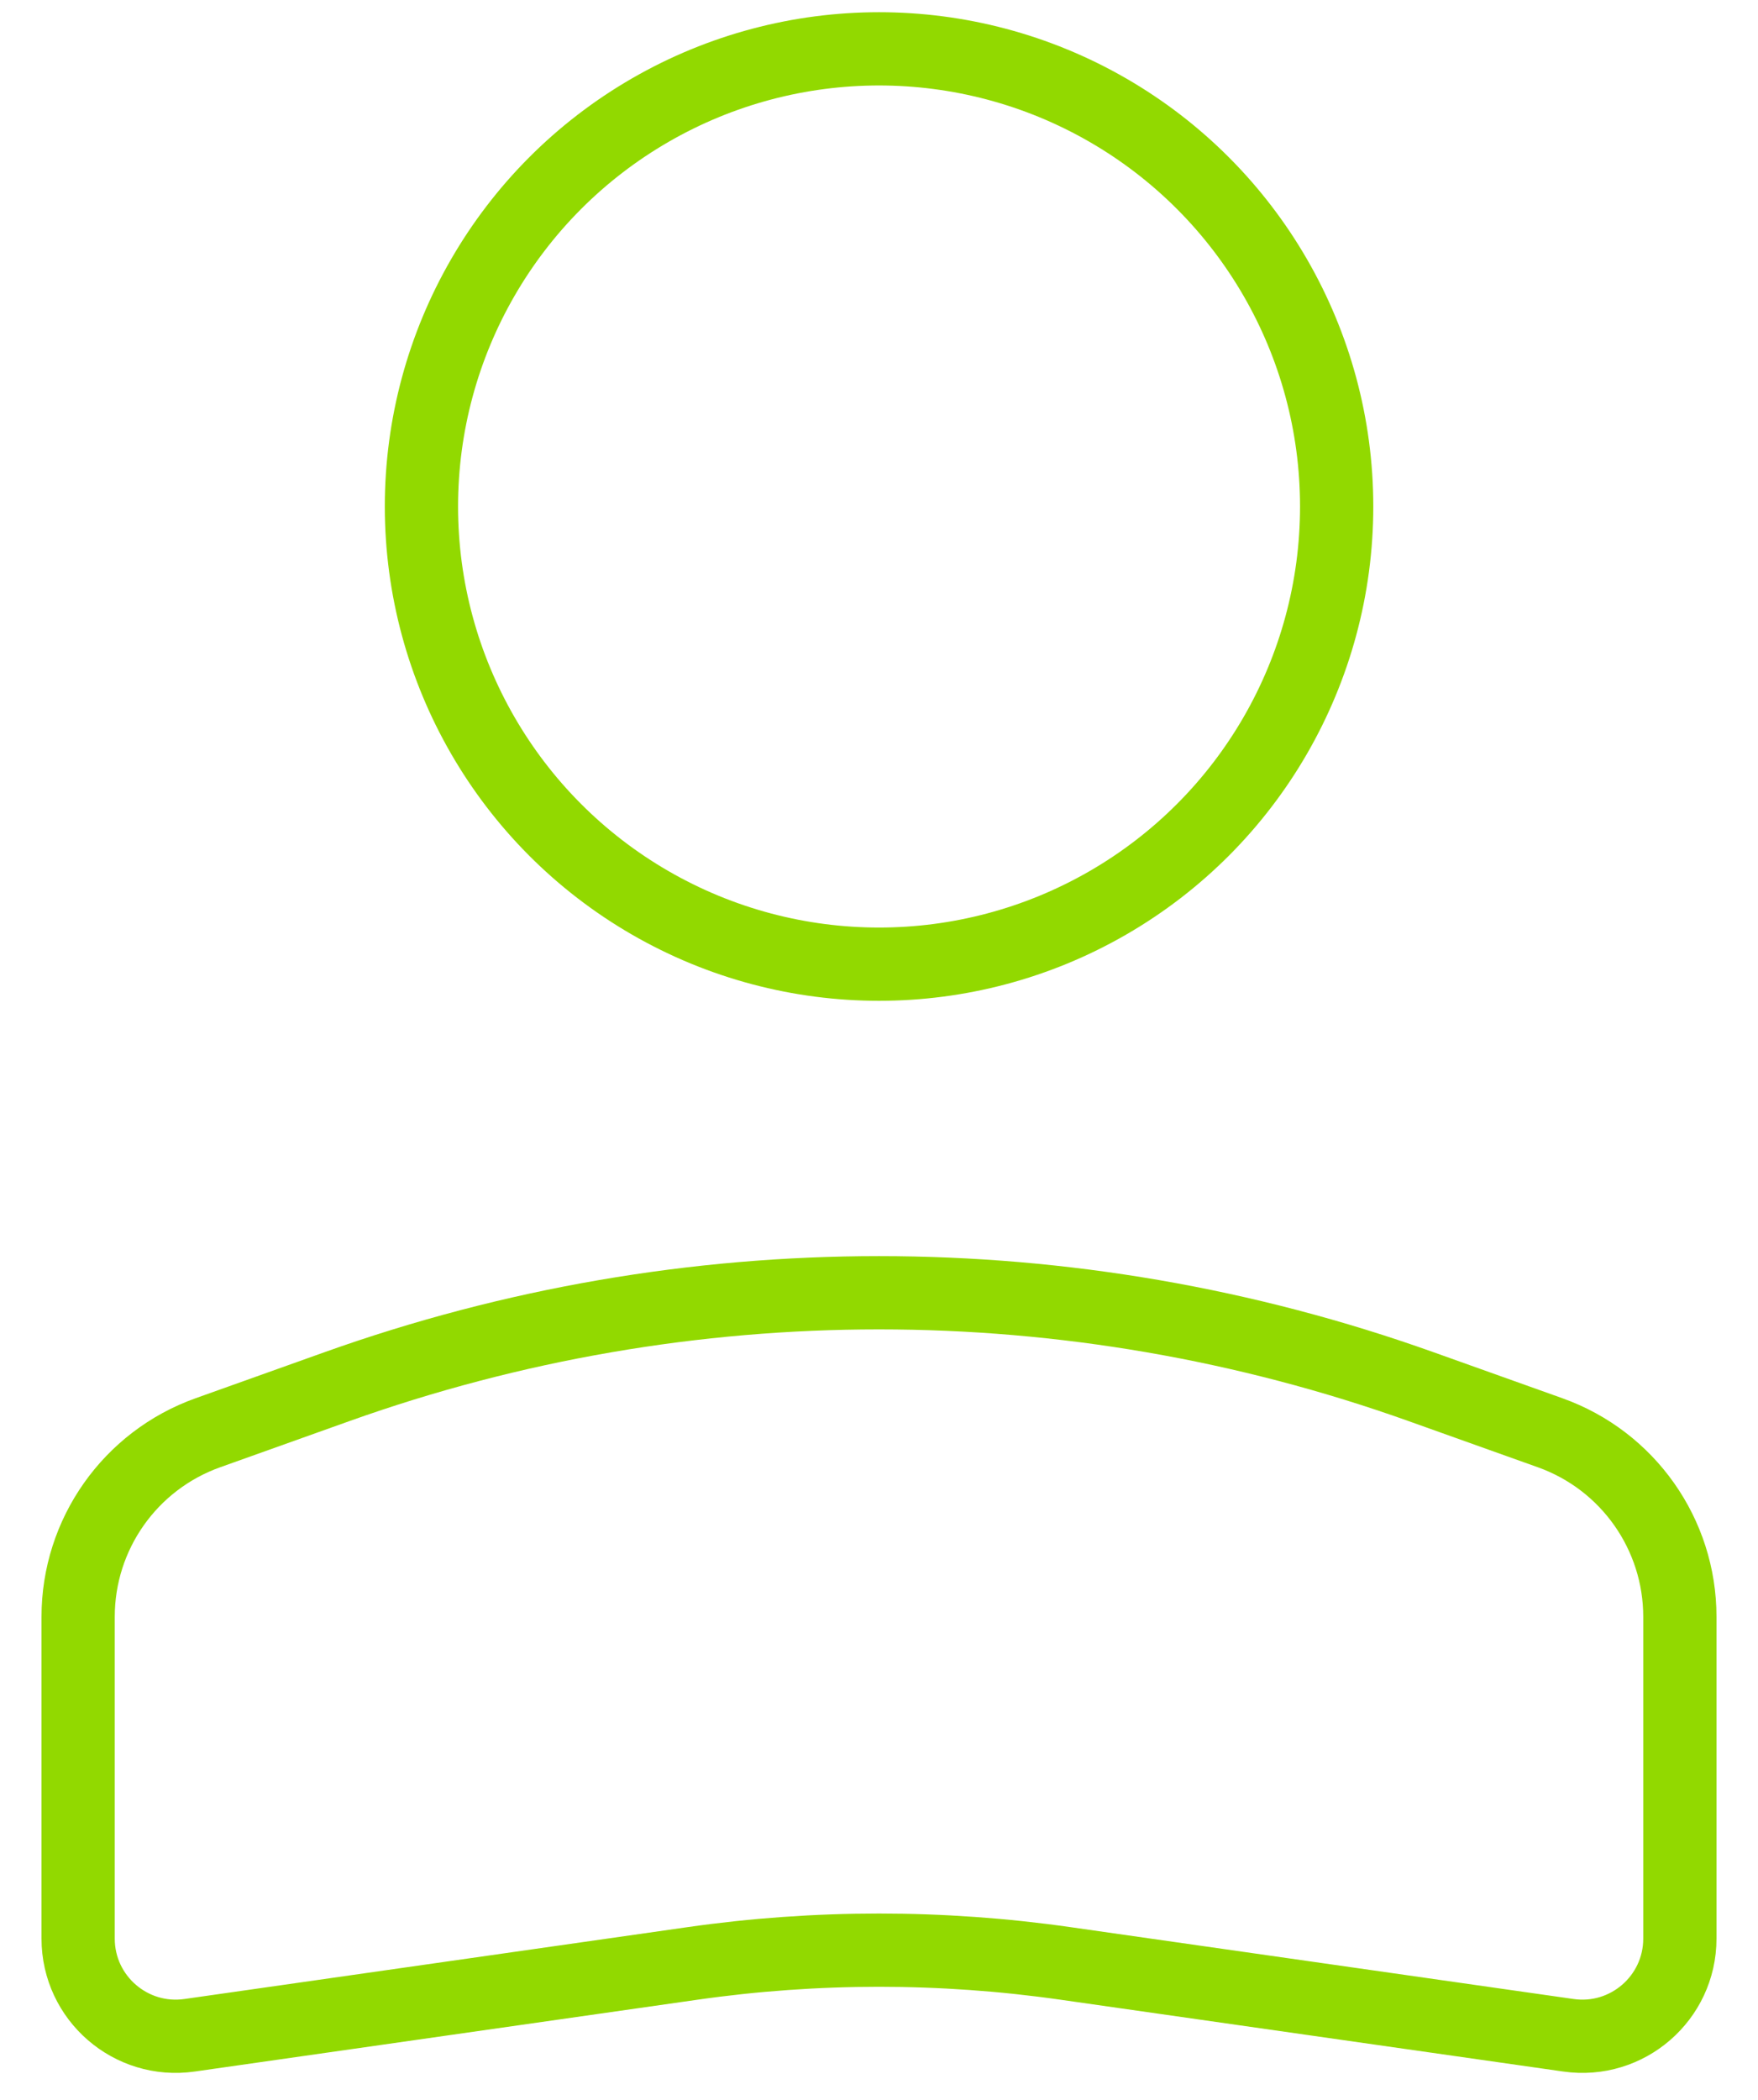
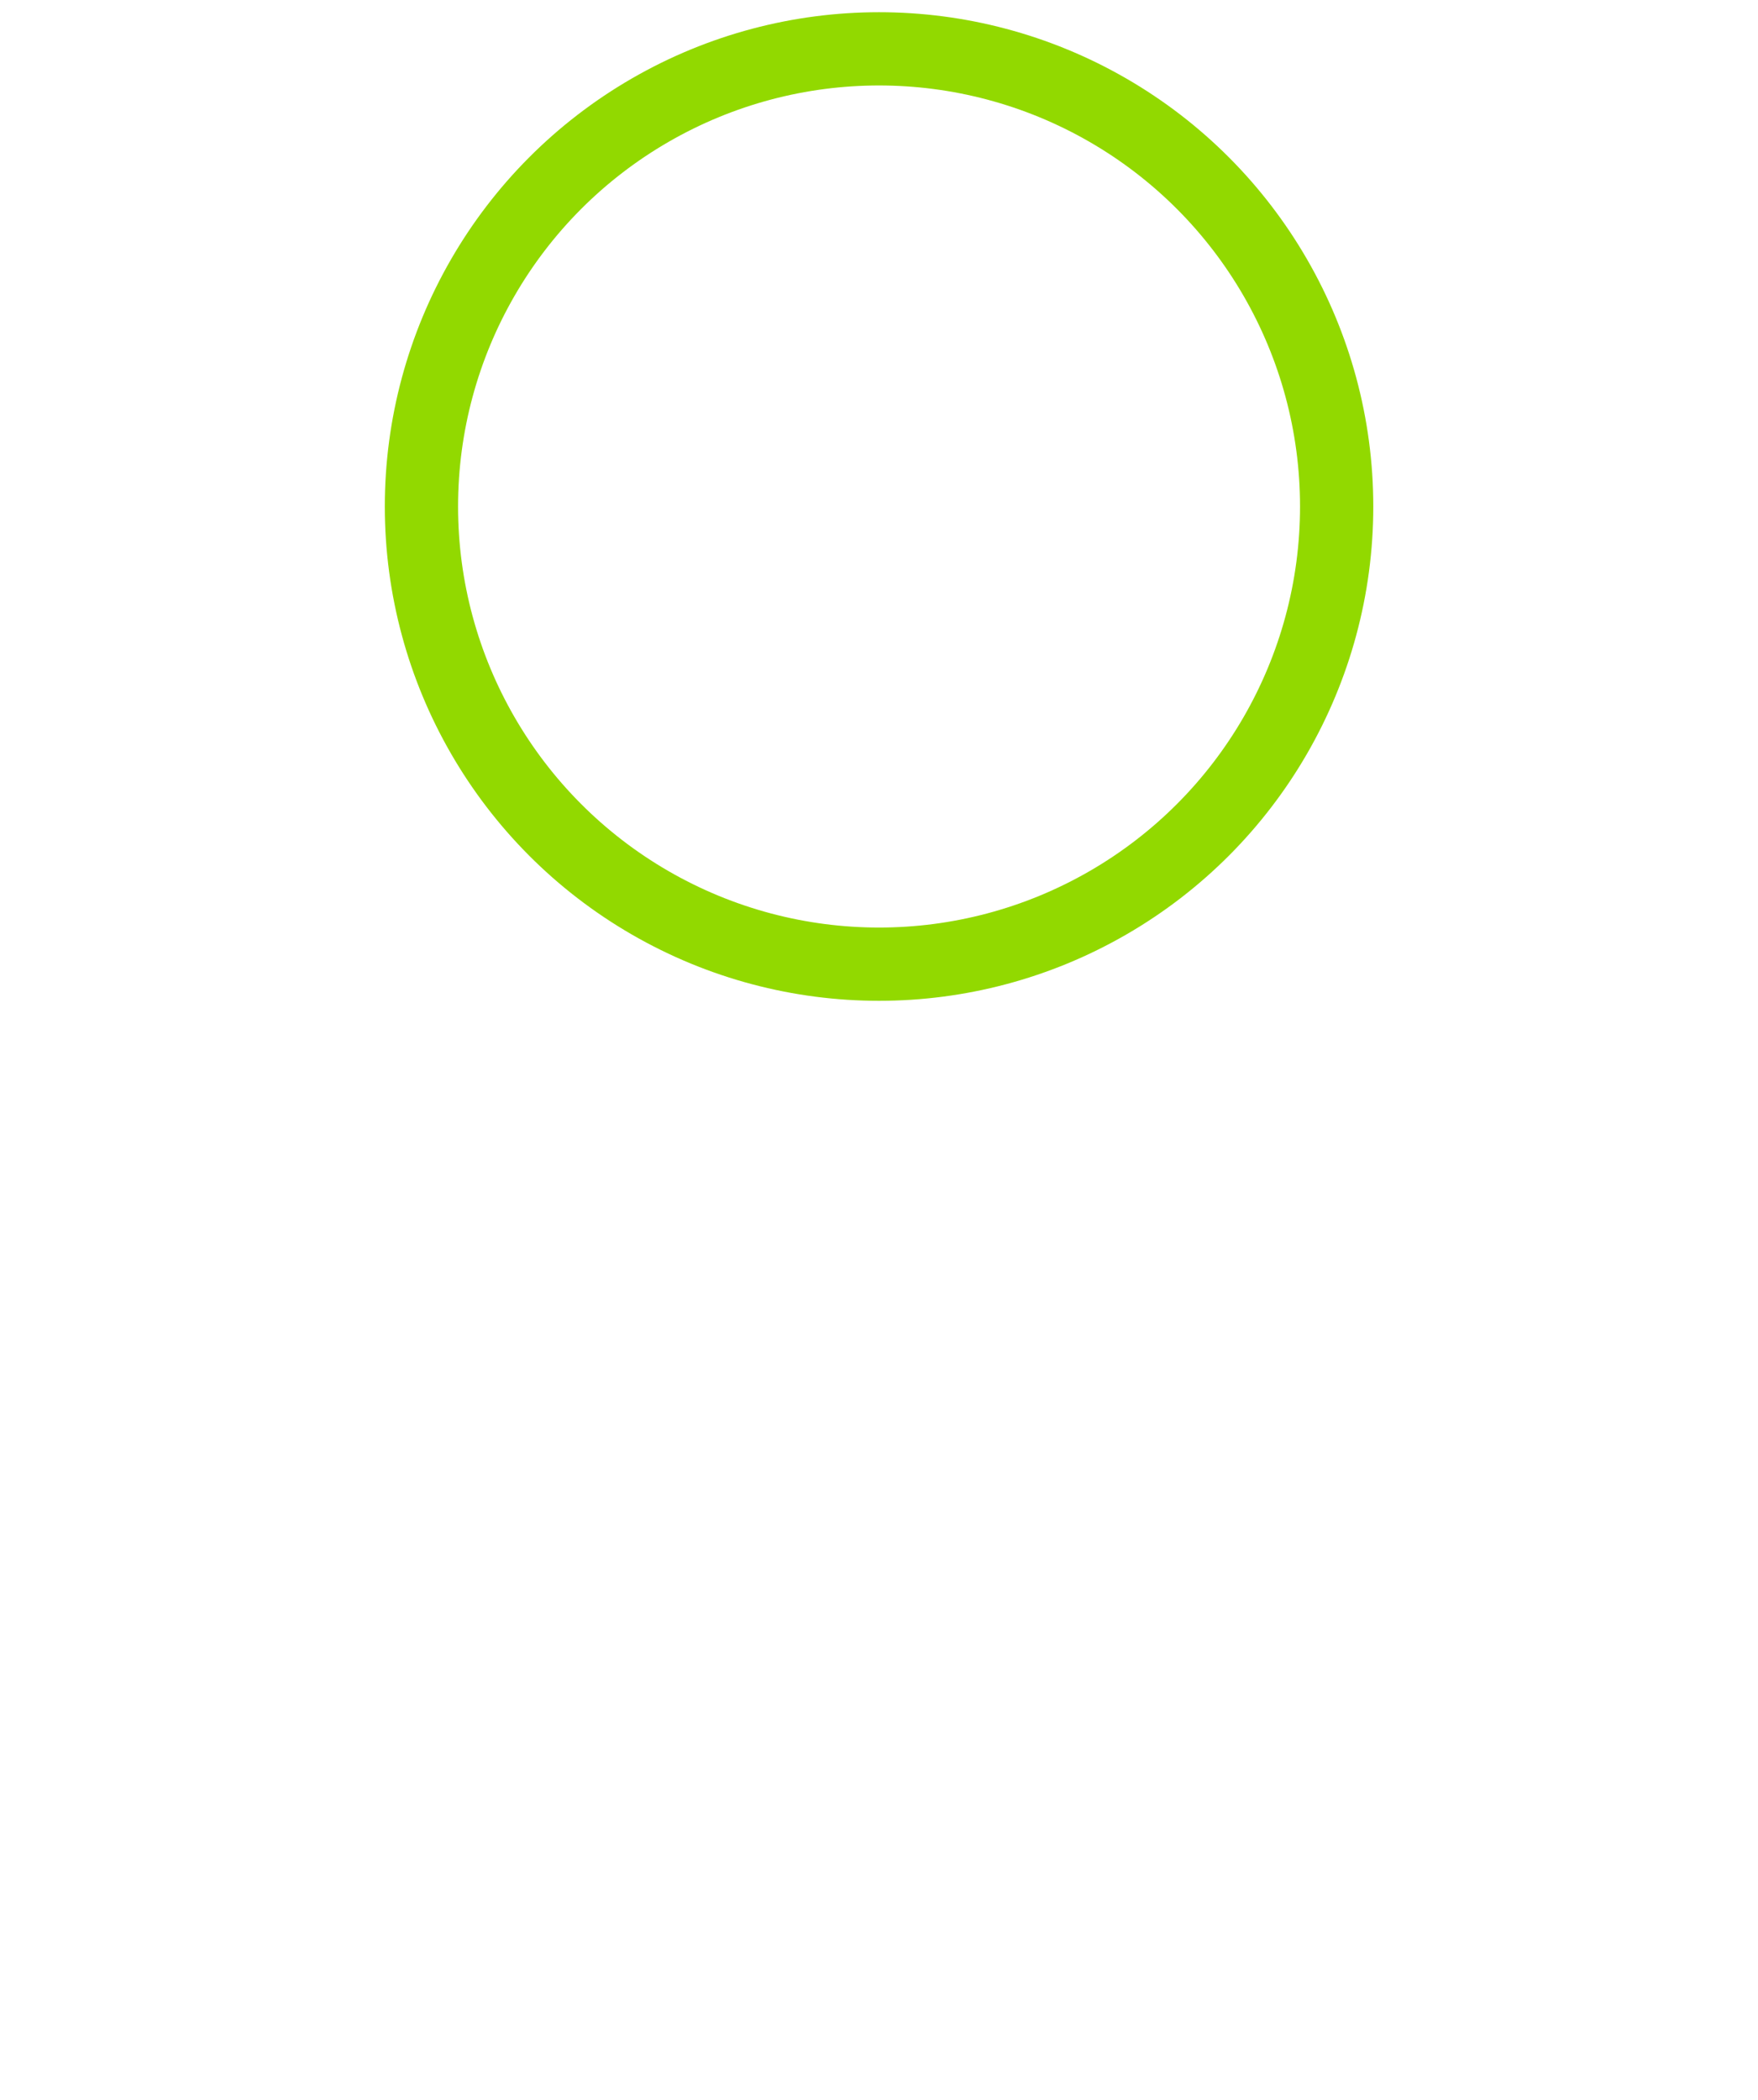
<svg xmlns="http://www.w3.org/2000/svg" width="36" height="43" viewBox="0 0 36 43" fill="none">
  <circle cx="9.371" cy="9.371" r="9.371" transform="matrix(-1 0 0 1 27.372 1)" stroke="#92D900" stroke-width="1.5" />
-   <path d="M1.6 33.104C1.6 31.414 2.663 29.906 4.255 29.337L6.901 28.392C14.078 25.829 21.922 25.829 29.099 28.392L31.745 29.337C33.337 29.906 34.4 31.414 34.4 33.104V39.694C34.4 40.911 33.322 41.846 32.117 41.673L21.818 40.202C19.286 39.84 16.714 39.84 14.182 40.202L3.883 41.673C2.678 41.846 1.6 40.911 1.6 39.694V33.104Z" stroke="#92D900" stroke-width="1.5" />
</svg>